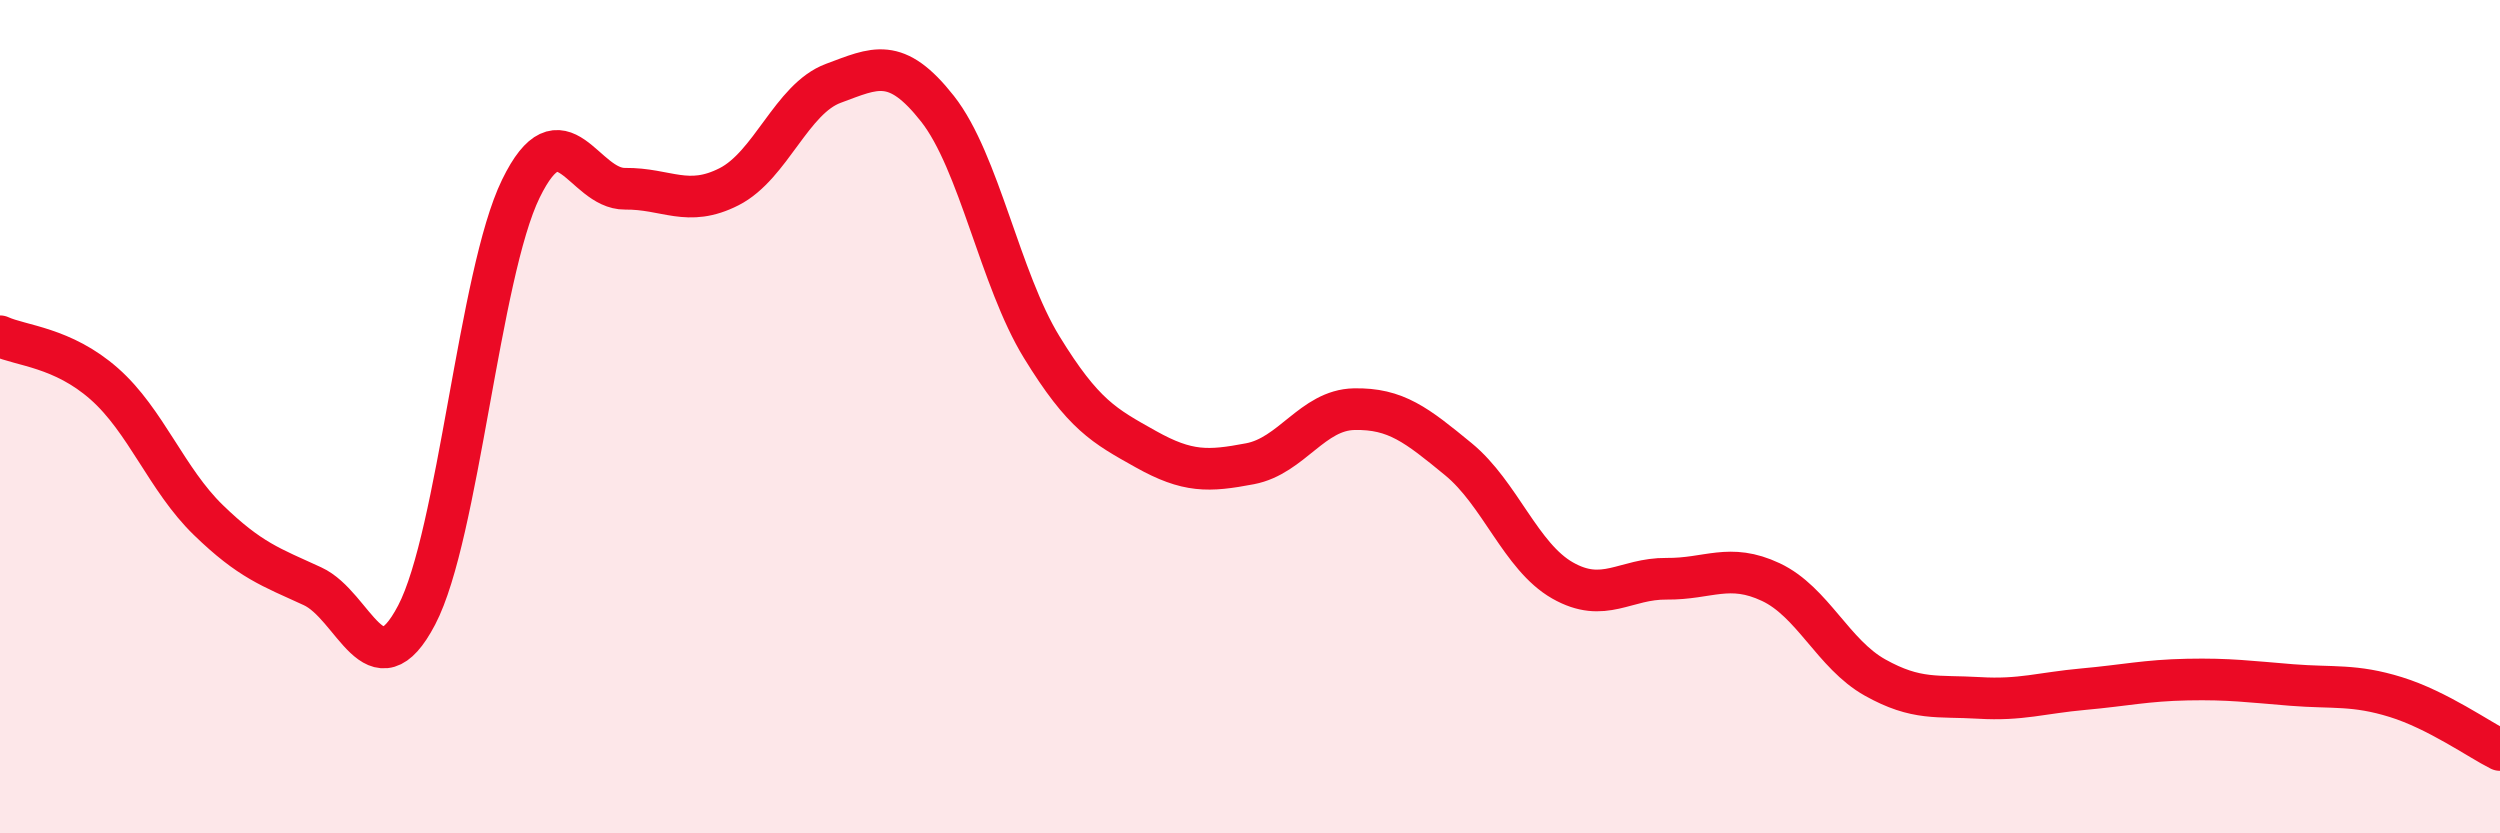
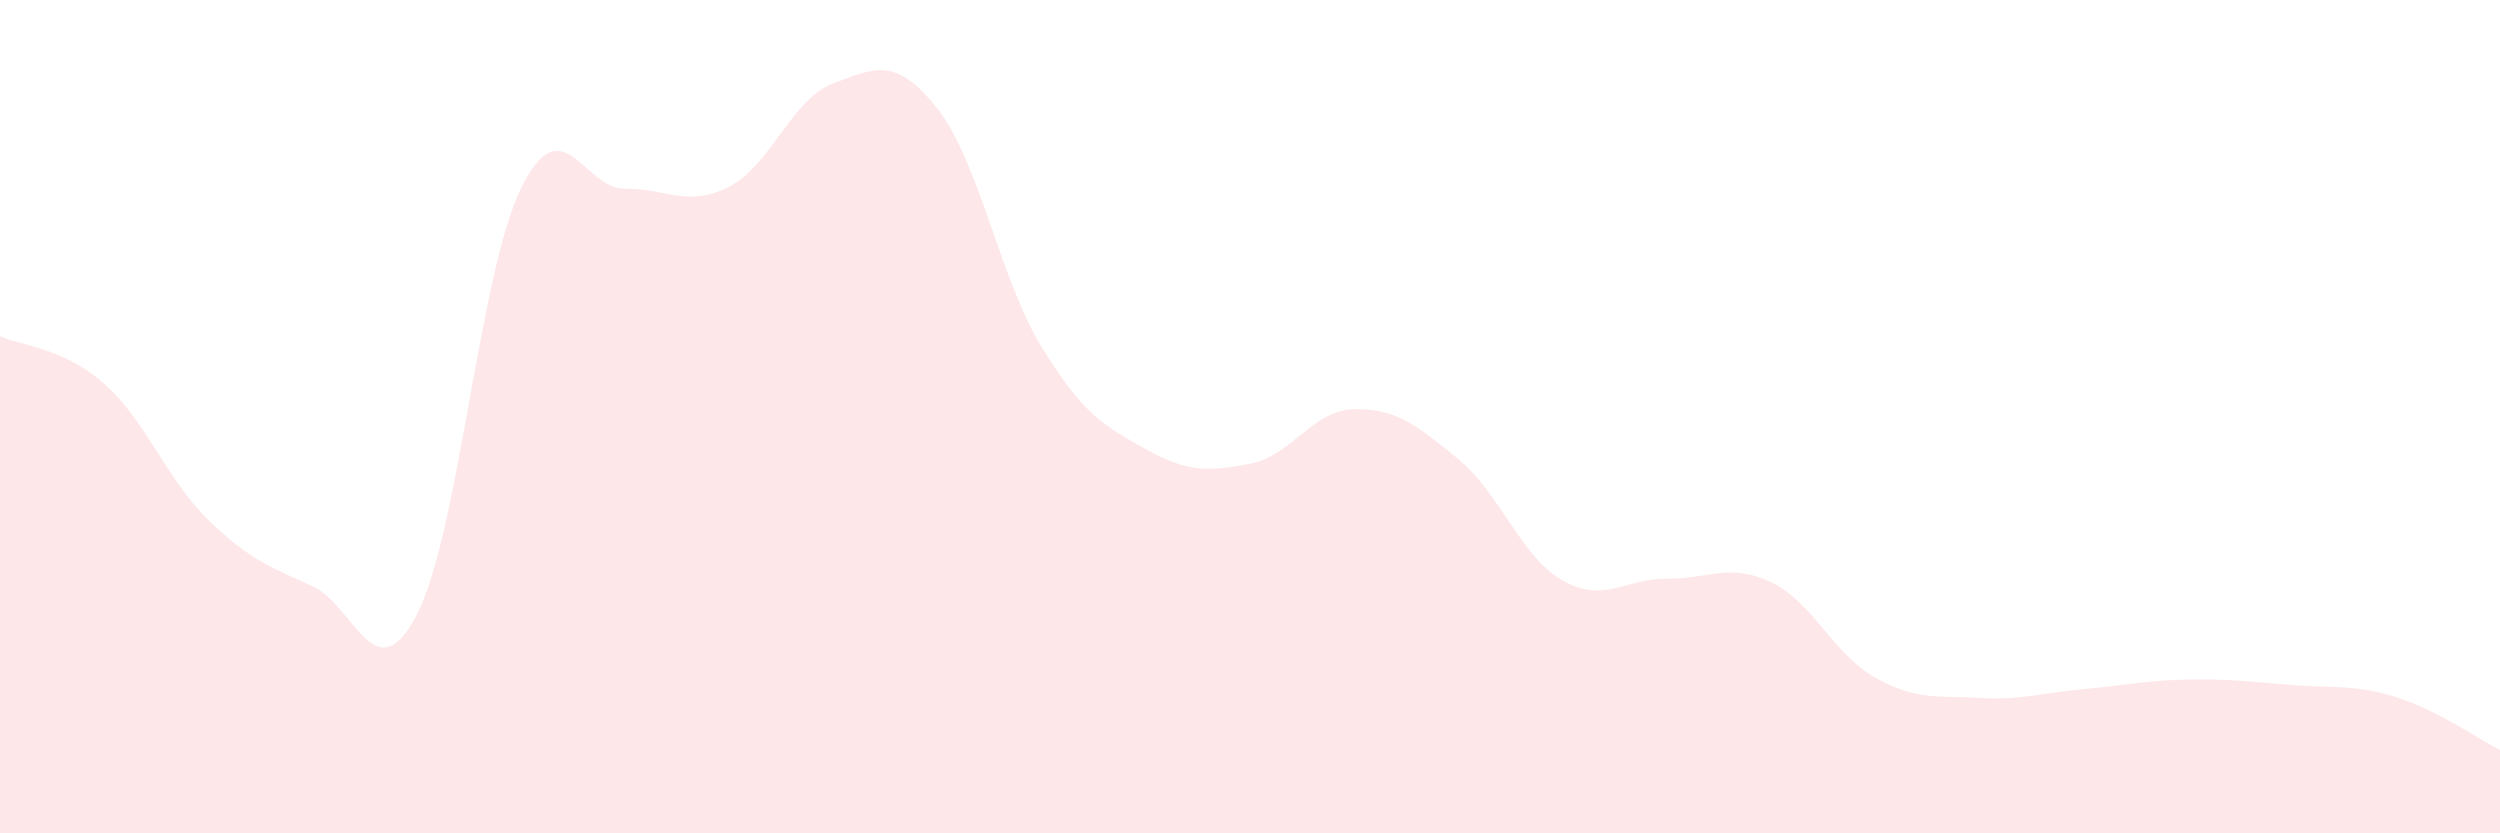
<svg xmlns="http://www.w3.org/2000/svg" width="60" height="20" viewBox="0 0 60 20">
  <path d="M 0,8.07 C 0.5,8.3 1.5,8.33 2.5,9.21 C 3.5,10.09 4,11.51 5,12.48 C 6,13.45 6.5,13.61 7.5,14.07 C 8.5,14.53 9,16.67 10,14.76 C 11,12.85 11.5,6.58 12.5,4.53 C 13.5,2.48 14,4.54 15,4.53 C 16,4.52 16.5,4.99 17.5,4.48 C 18.5,3.97 19,2.37 20,2 C 21,1.63 21.5,1.34 22.5,2.61 C 23.5,3.88 24,6.7 25,8.33 C 26,9.96 26.5,10.22 27.5,10.78 C 28.5,11.34 29,11.32 30,11.13 C 31,10.94 31.5,9.84 32.5,9.82 C 33.5,9.8 34,10.2 35,11.02 C 36,11.84 36.5,13.36 37.5,13.93 C 38.5,14.5 39,13.88 40,13.89 C 41,13.9 41.5,13.5 42.5,13.97 C 43.5,14.44 44,15.7 45,16.26 C 46,16.82 46.5,16.69 47.5,16.75 C 48.5,16.81 49,16.63 50,16.54 C 51,16.45 51.5,16.33 52.5,16.31 C 53.5,16.29 54,16.36 55,16.44 C 56,16.52 56.5,16.42 57.5,16.73 C 58.5,17.04 59.5,17.75 60,18L60 20L0 20Z" fill="#EB0A25" opacity="0.1" stroke-linecap="round" stroke-linejoin="round" />
-   <path d="M 0,8.07 C 0.5,8.3 1.5,8.33 2.5,9.21 C 3.5,10.09 4,11.51 5,12.48 C 6,13.45 6.5,13.61 7.5,14.07 C 8.5,14.53 9,16.67 10,14.76 C 11,12.85 11.5,6.58 12.5,4.53 C 13.5,2.48 14,4.54 15,4.53 C 16,4.52 16.5,4.99 17.5,4.48 C 18.5,3.97 19,2.37 20,2 C 21,1.63 21.5,1.34 22.5,2.61 C 23.5,3.88 24,6.7 25,8.33 C 26,9.96 26.5,10.22 27.5,10.78 C 28.5,11.34 29,11.32 30,11.13 C 31,10.94 31.5,9.84 32.5,9.82 C 33.5,9.8 34,10.2 35,11.02 C 36,11.84 36.5,13.36 37.5,13.93 C 38.5,14.5 39,13.88 40,13.89 C 41,13.9 41.5,13.5 42.5,13.97 C 43.5,14.44 44,15.7 45,16.26 C 46,16.82 46.5,16.69 47.5,16.75 C 48.5,16.81 49,16.63 50,16.54 C 51,16.45 51.5,16.33 52.5,16.31 C 53.5,16.29 54,16.36 55,16.44 C 56,16.52 56.5,16.42 57.5,16.73 C 58.5,17.04 59.5,17.75 60,18" stroke="#EB0A25" stroke-width="1" fill="none" stroke-linecap="round" stroke-linejoin="round" />
</svg>